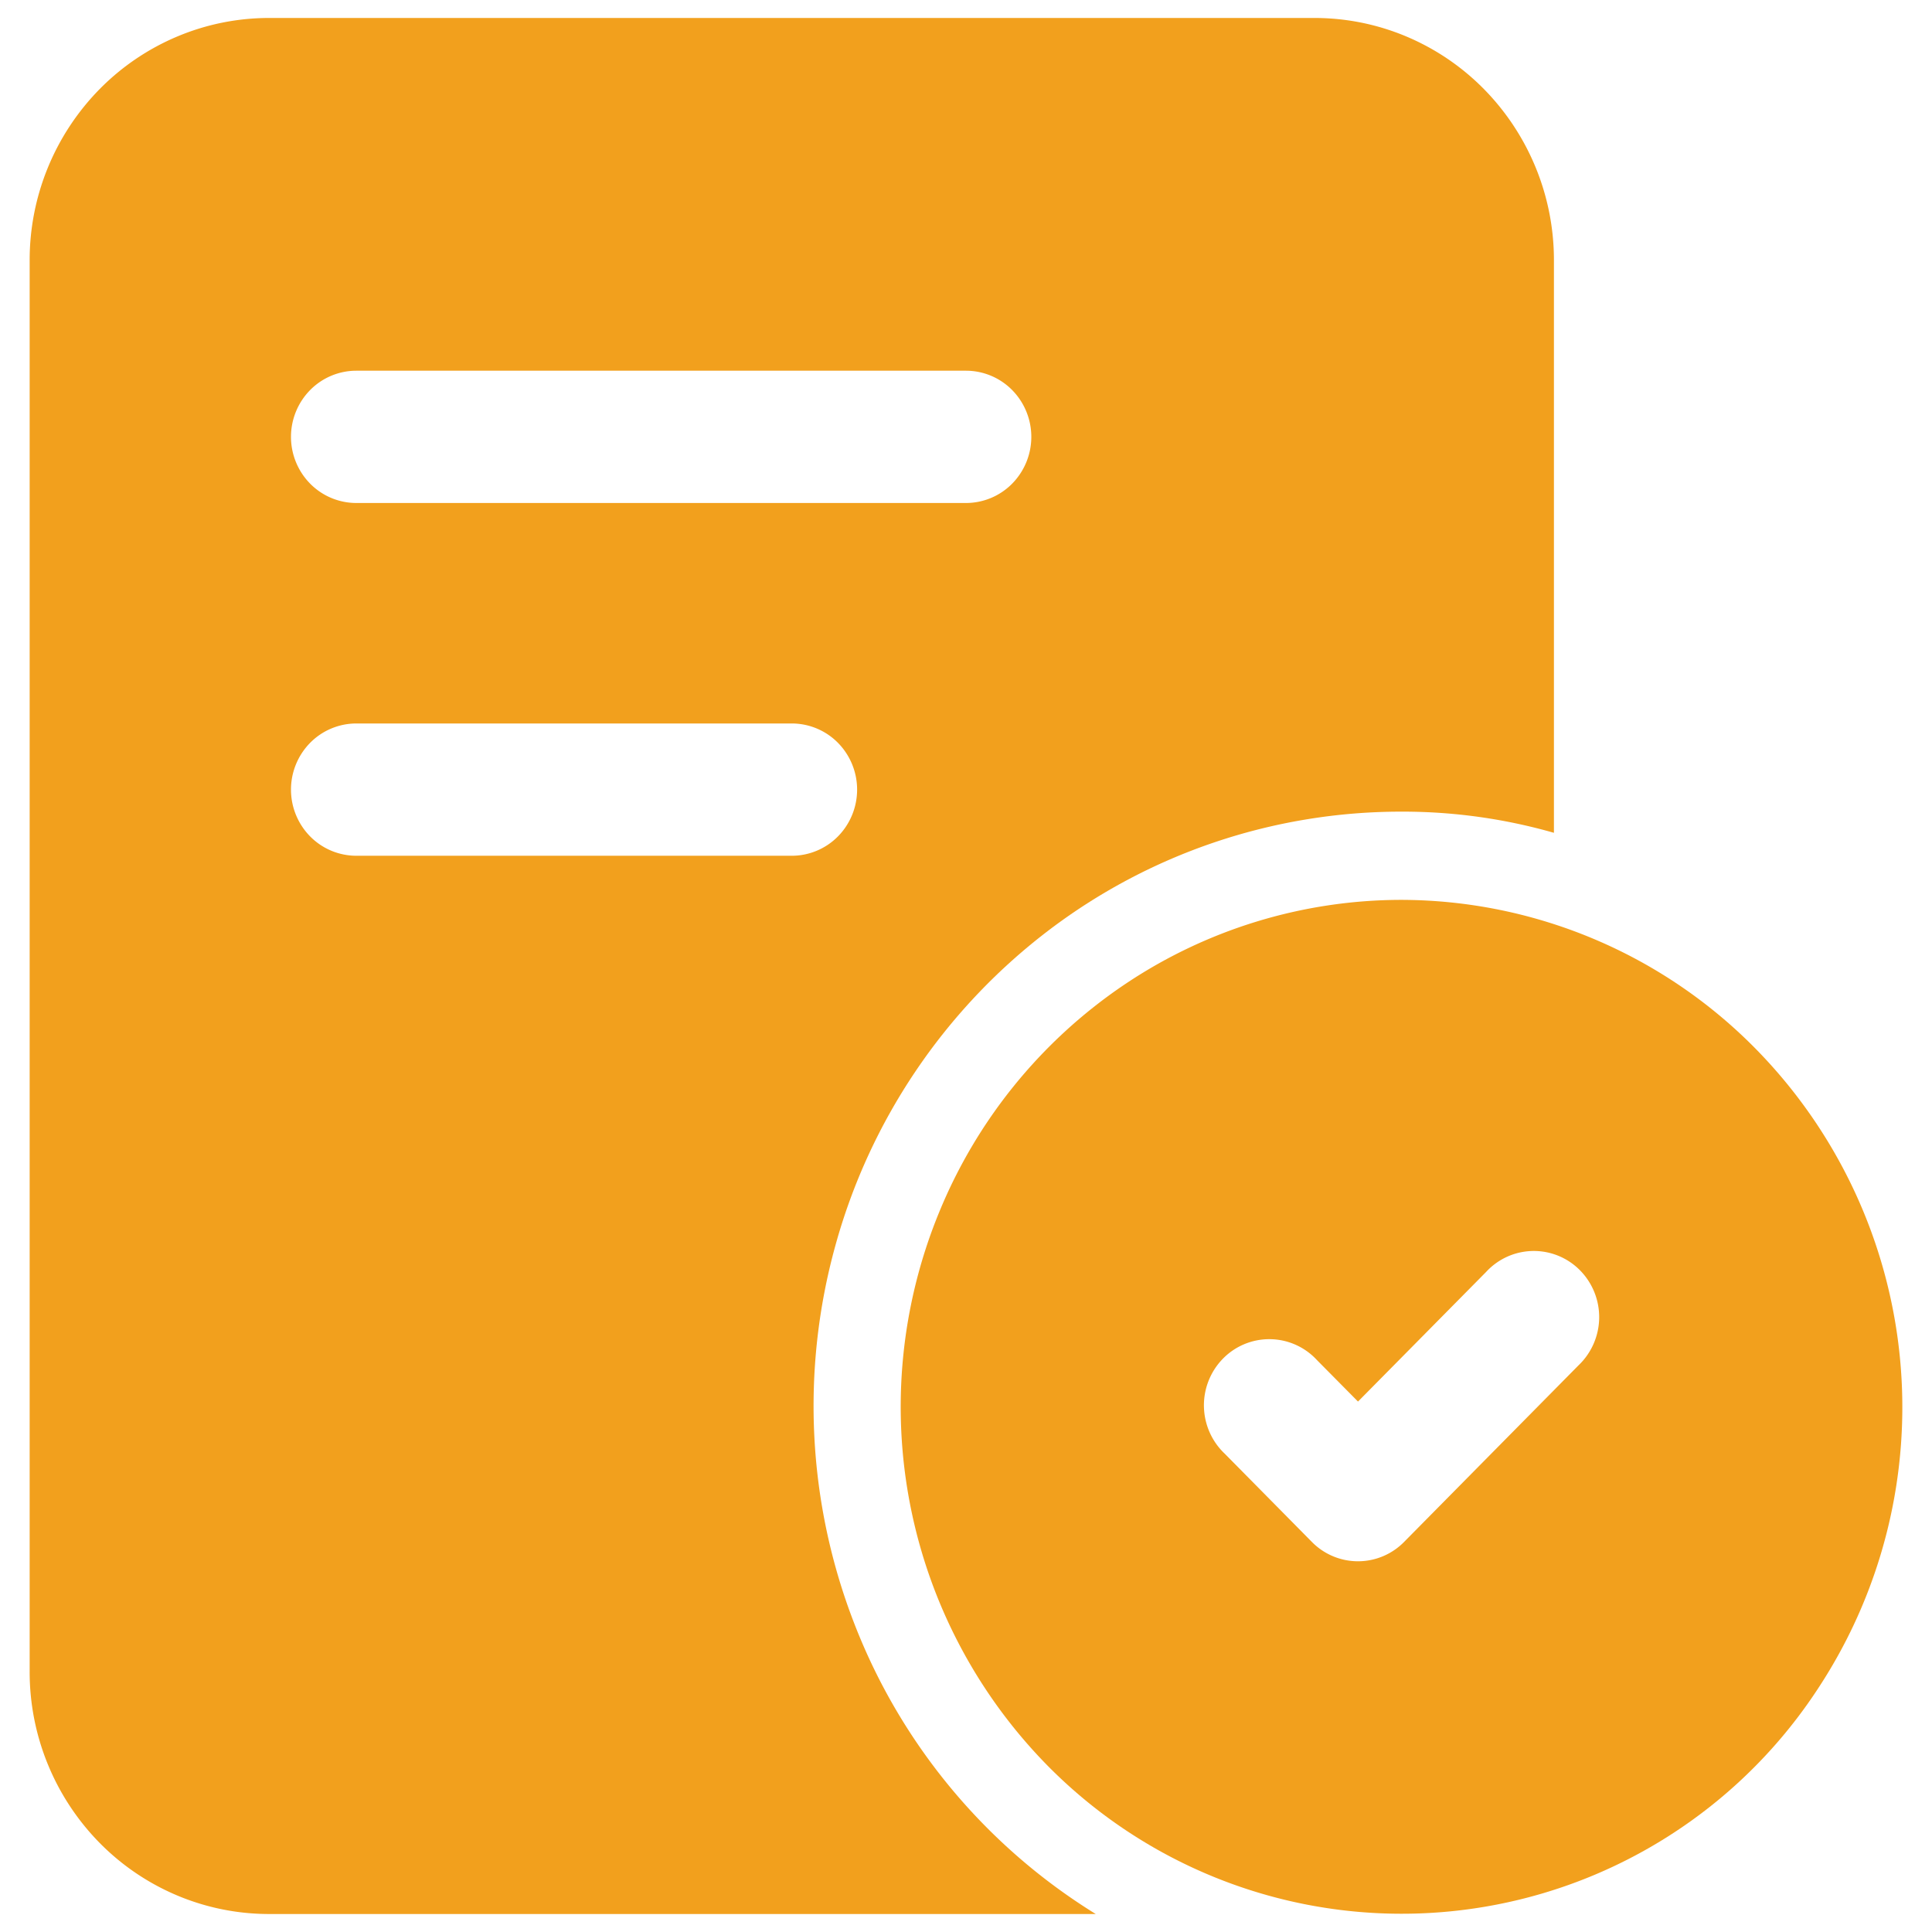
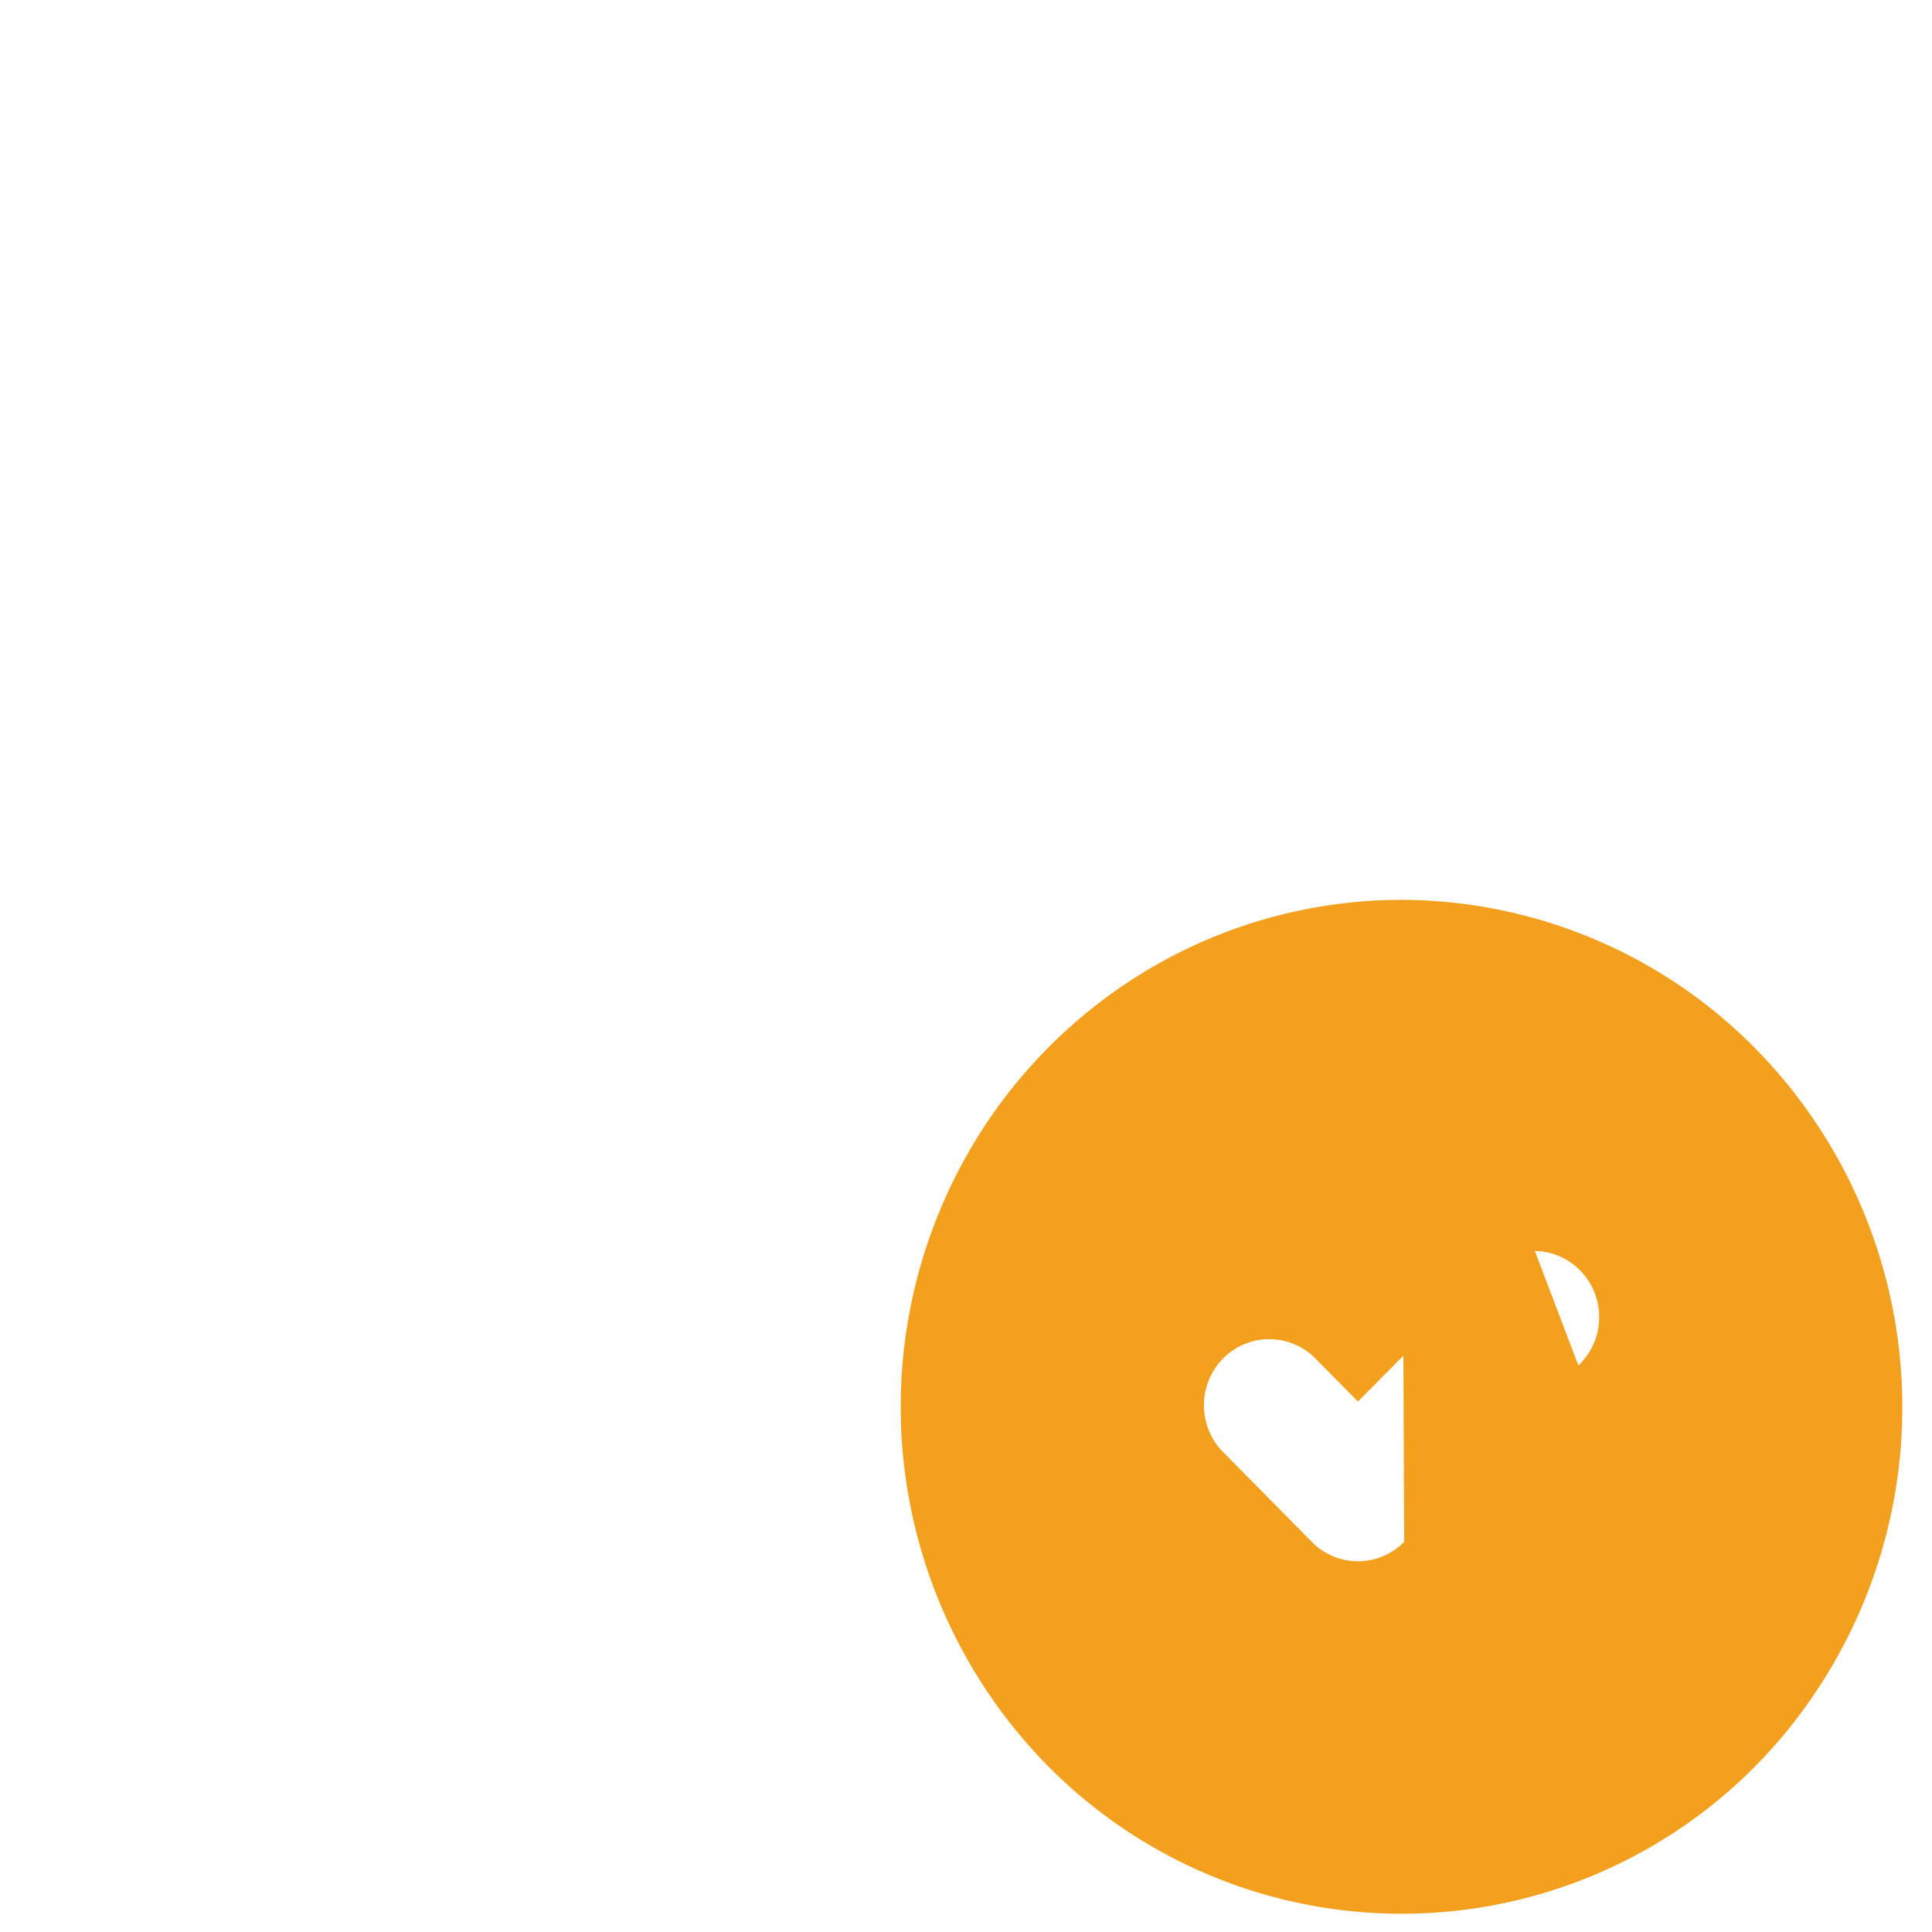
<svg xmlns="http://www.w3.org/2000/svg" width="83" height="83" viewBox="0 0 83 83">
  <g id="_1" data-name="1" transform="translate(14774 -2812)">
    <g id="checklist_1" data-name="checklist 1" transform="translate(-14777.526 2808.553)">
-       <path id="Path_65574" data-name="Path 65574" d="M59.993,4.219h-44.9a10.172,10.172,0,0,0-3.939.791A10.275,10.275,0,0,0,7.813,7.268,10.478,10.478,0,0,0,4.8,14.638V75.256a10.478,10.478,0,0,0,3.012,7.369,10.275,10.275,0,0,0,3.339,2.258,10.172,10.172,0,0,0,3.939.791H50.6A25.457,25.457,0,0,1,40.235,73.217a25.837,25.837,0,0,1-.818-16.269A25.547,25.547,0,0,1,48.48,43.489a25.017,25.017,0,0,1,15.256-5.173,23.568,23.568,0,0,1,6.548.909V14.638a10.478,10.478,0,0,0-3.012-7.369A10.275,10.275,0,0,0,63.933,5.01,10.172,10.172,0,0,0,59.993,4.219ZM37.542,40.211H18.833a2.789,2.789,0,0,1-1.984-.832,2.867,2.867,0,0,1,0-4.019,2.789,2.789,0,0,1,1.984-.832H37.542a2.789,2.789,0,0,1,1.984.832,2.867,2.867,0,0,1,0,4.019A2.789,2.789,0,0,1,37.542,40.211Zm7.484-15.155H18.833a2.789,2.789,0,0,1-1.984-.832,2.867,2.867,0,0,1,0-4.019,2.789,2.789,0,0,1,1.984-.832H45.026a2.789,2.789,0,0,1,1.984.832,2.867,2.867,0,0,1,0,4.019A2.789,2.789,0,0,1,45.026,25.056Z" transform="translate(0 0)" fill="#f2a01d" />
-       <path id="Path_65575" data-name="Path 65575" d="M59.651,37.969A21.327,21.327,0,0,0,47.7,41.64a21.729,21.729,0,0,0-7.925,9.777,21.984,21.984,0,0,0,4.664,23.741,21.37,21.37,0,0,0,33.1-3.3,21.97,21.97,0,0,0-2.683-27.5A21.408,21.408,0,0,0,59.651,37.969Zm7.6,20L59.763,65.55a2.776,2.776,0,0,1-3.966,0l-3.742-3.789a2.842,2.842,0,0,1-.65-.922,2.865,2.865,0,0,1,.579-3.166,2.785,2.785,0,0,1,4.038.072l1.759,1.777,5.5-5.565a2.807,2.807,0,0,1,.911-.659,2.784,2.784,0,0,1,3.127.586,2.864,2.864,0,0,1-.071,4.088Z" transform="translate(4.086 4.137)" fill="#f2a01d" />
+       <path id="Path_65575" data-name="Path 65575" d="M59.651,37.969A21.327,21.327,0,0,0,47.7,41.64a21.729,21.729,0,0,0-7.925,9.777,21.984,21.984,0,0,0,4.664,23.741,21.37,21.37,0,0,0,33.1-3.3,21.97,21.97,0,0,0-2.683-27.5A21.408,21.408,0,0,0,59.651,37.969ZL59.763,65.55a2.776,2.776,0,0,1-3.966,0l-3.742-3.789a2.842,2.842,0,0,1-.65-.922,2.865,2.865,0,0,1,.579-3.166,2.785,2.785,0,0,1,4.038.072l1.759,1.777,5.5-5.565a2.807,2.807,0,0,1,.911-.659,2.784,2.784,0,0,1,3.127.586,2.864,2.864,0,0,1-.071,4.088Z" transform="translate(4.086 4.137)" fill="#f2a01d" />
    </g>
    <rect id="Rectangle_7980" data-name="Rectangle 7980" width="83" height="83" transform="translate(-14774 2812)" fill="none" />
  </g>
</svg>